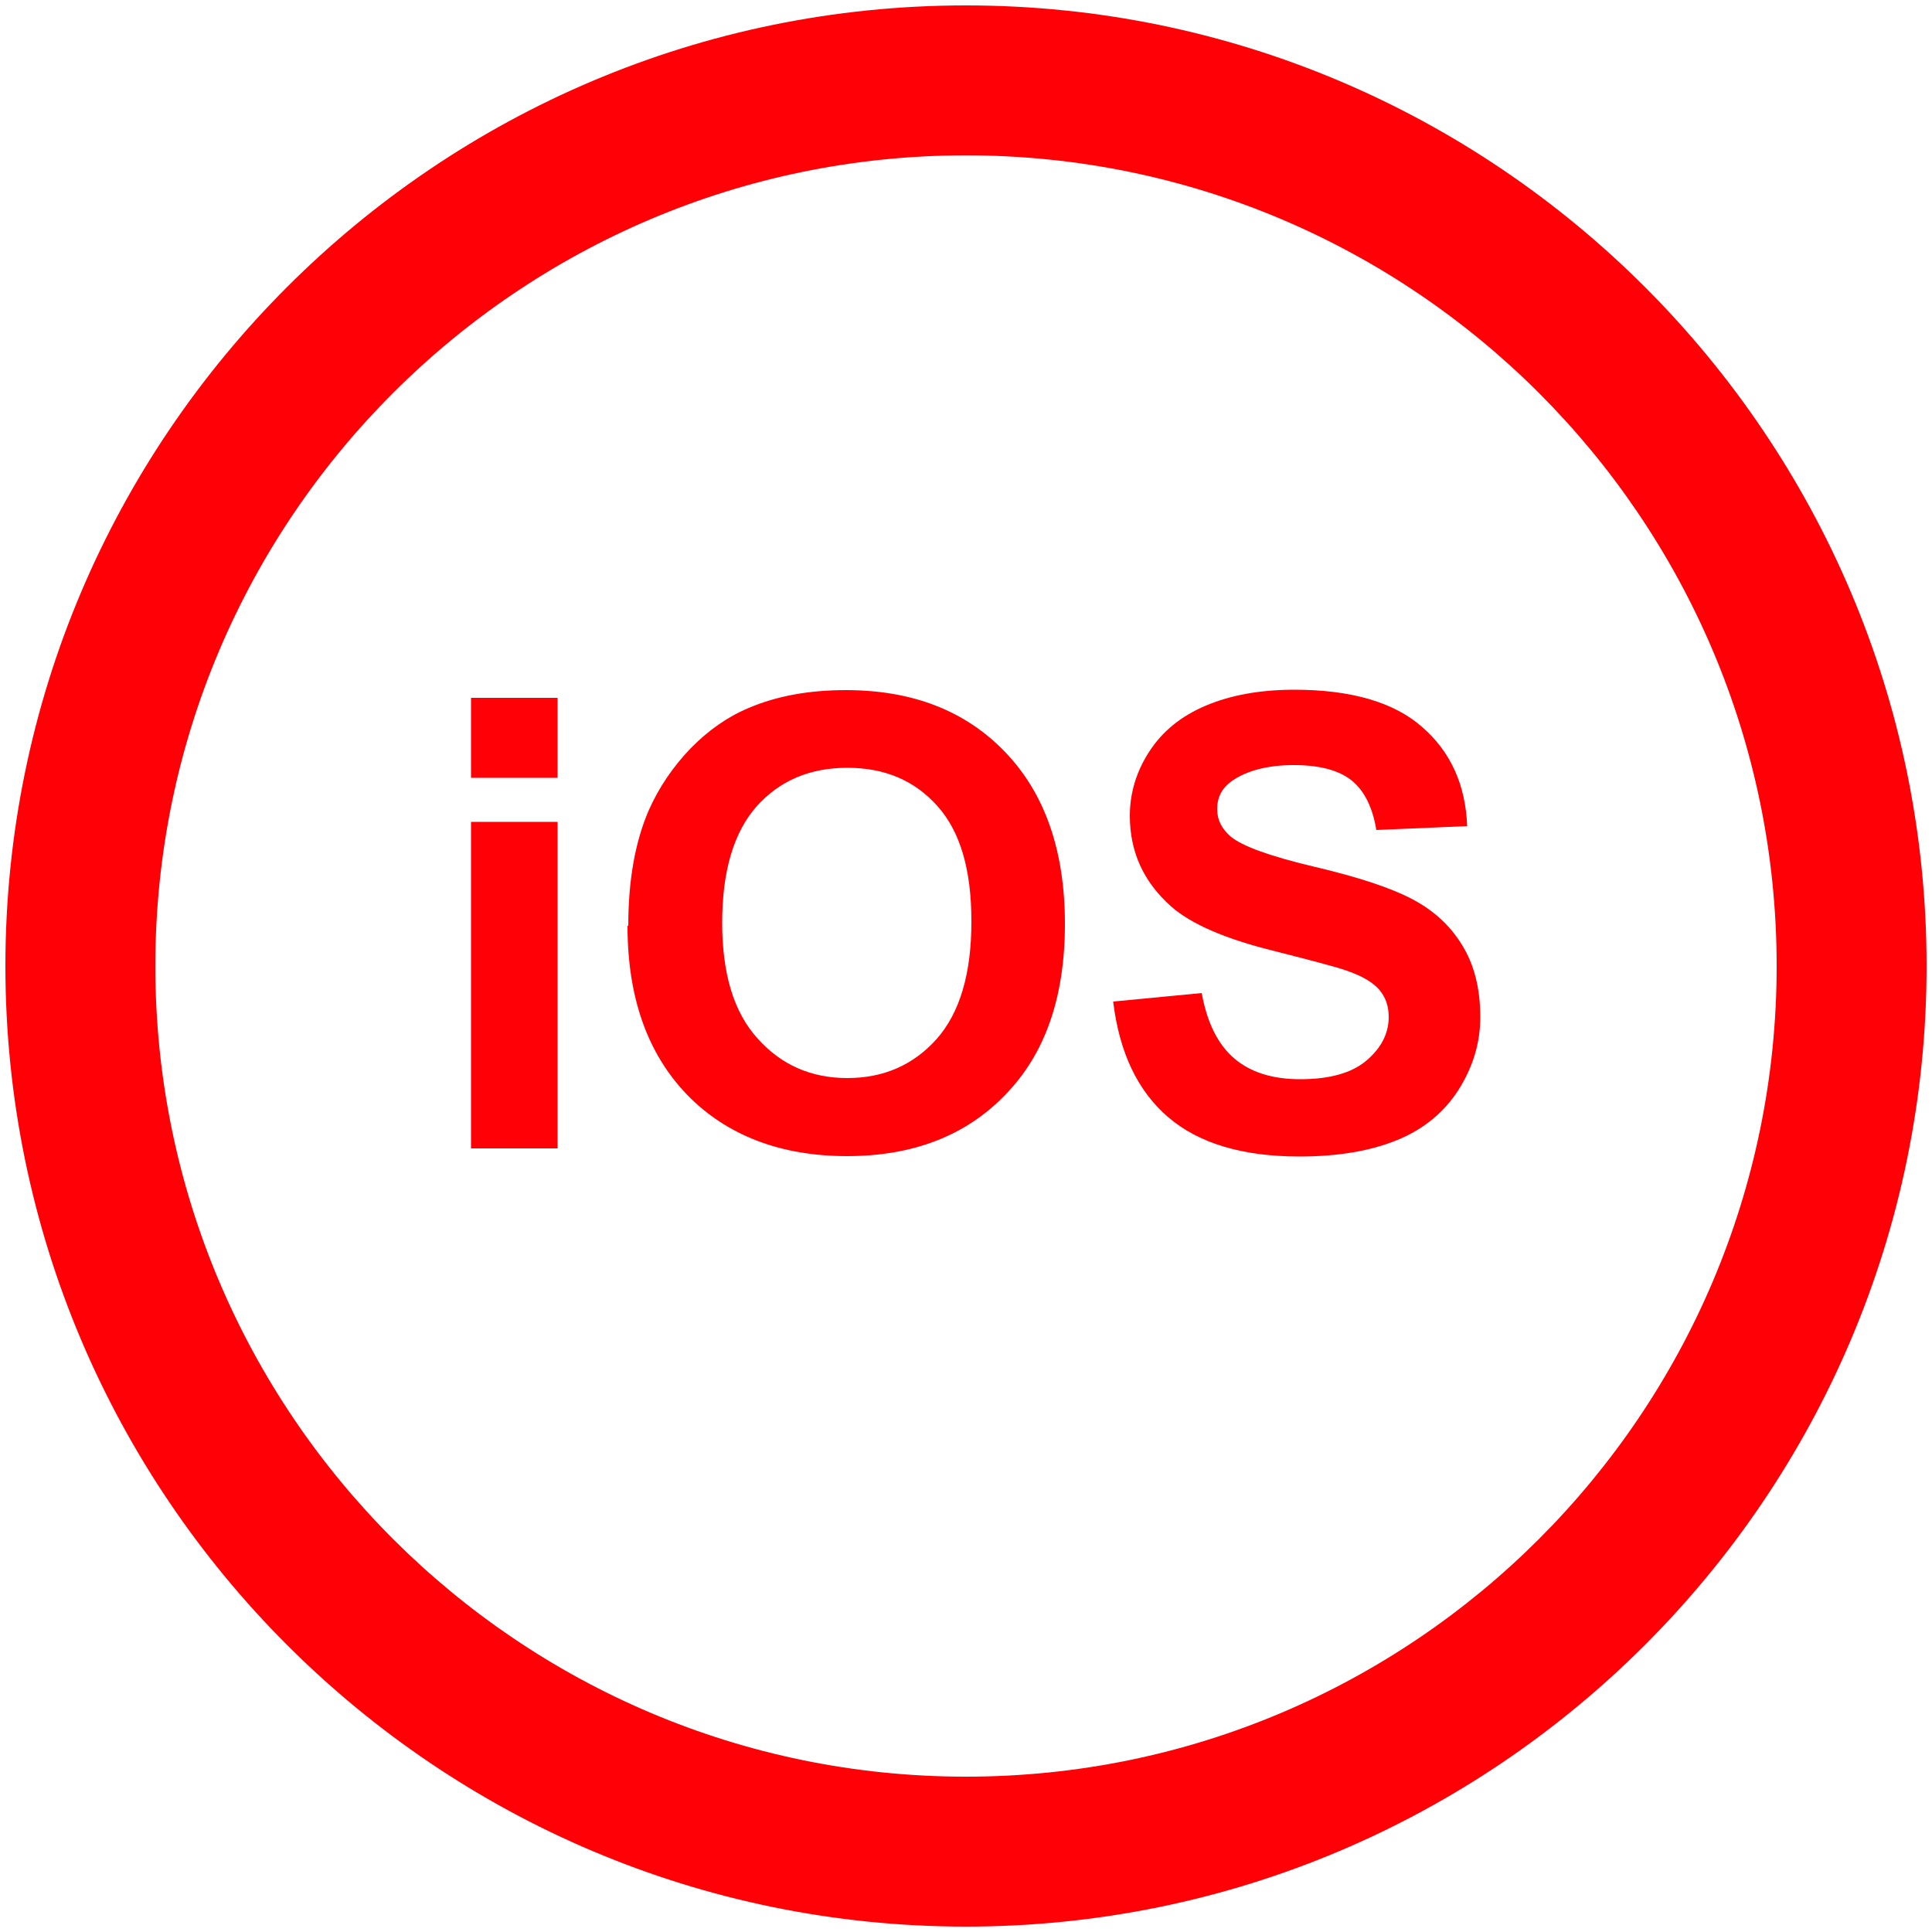
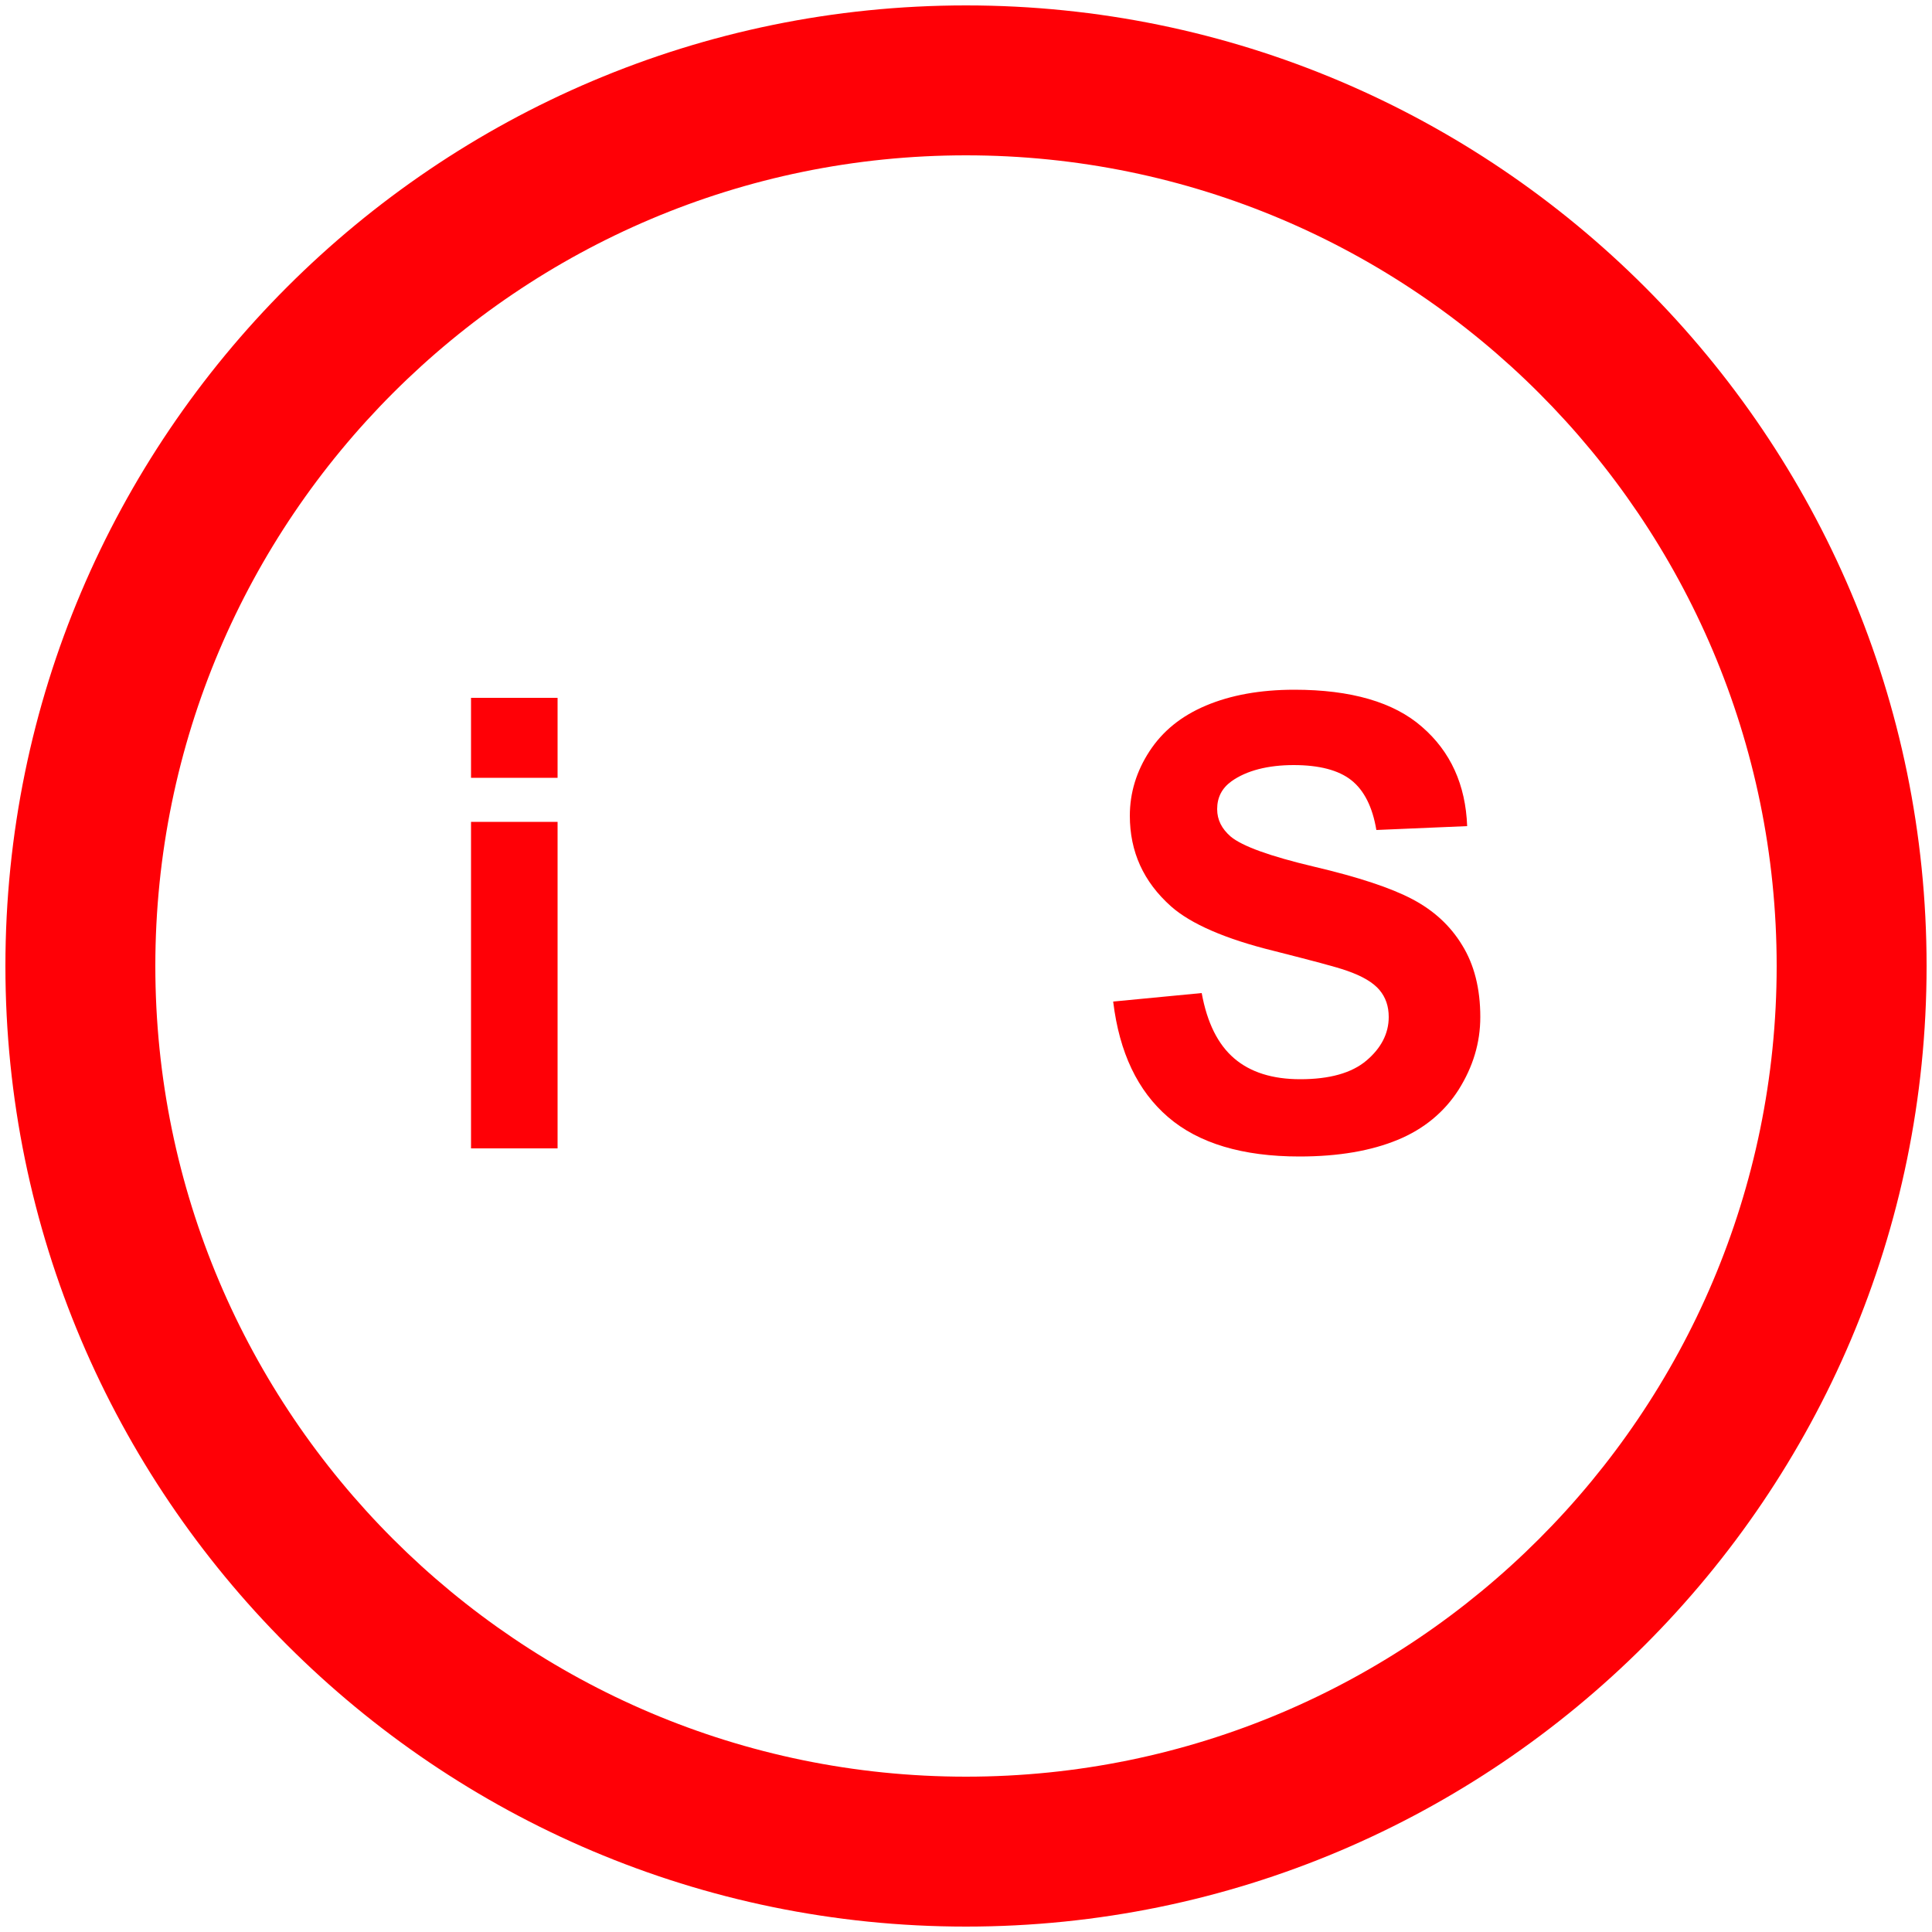
<svg xmlns="http://www.w3.org/2000/svg" id="Livello_1" data-name="Livello 1" viewBox="0 0 50 50">
  <defs>
    <style>
      .cls-1 {
        fill: #ff0006;
        stroke-width: 0px;
      }
    </style>
  </defs>
  <path class="cls-1" d="M25,49.86C11.29,49.86.14,38.71.14,25S11.29.14,25,.14s24.86,11.15,24.86,24.86-11.15,24.86-24.86,24.86ZM25,4.02C13.43,4.02,4.02,13.43,4.02,25s9.41,20.98,20.98,20.98,20.98-9.41,20.98-20.98S36.57,4.02,25,4.02Z" />
  <g>
    <path class="cls-1" d="M12.19,20.13v-2.07h2.24v2.07h-2.24ZM12.19,29.72v-8.45h2.24v8.45h-2.24Z" />
-     <path class="cls-1" d="M16.26,23.96c0-1.19.18-2.18.53-2.99.26-.59.63-1.13,1.08-1.6.46-.47.96-.82,1.51-1.05.73-.31,1.56-.46,2.51-.46,1.72,0,3.09.53,4.12,1.6,1.03,1.07,1.55,2.55,1.55,4.45s-.51,3.36-1.54,4.42c-1.02,1.06-2.39,1.59-4.1,1.59s-3.11-.53-4.14-1.59c-1.02-1.06-1.54-2.51-1.54-4.37ZM18.69,23.88c0,1.32.3,2.32.92,3,.61.68,1.38,1.02,2.32,1.02s1.71-.34,2.31-1.01c.6-.68.9-1.69.9-3.04s-.29-2.33-.88-2.99c-.59-.66-1.36-.99-2.33-.99s-1.75.33-2.35,1c-.59.67-.89,1.67-.89,3.01Z" />
    <path class="cls-1" d="M28.81,25.92l2.29-.22c.14.77.42,1.33.84,1.69.42.36.99.54,1.71.54.76,0,1.33-.16,1.71-.48.38-.32.58-.7.58-1.13,0-.28-.08-.51-.24-.7-.16-.19-.44-.36-.85-.5-.28-.1-.9-.26-1.88-.51-1.26-.31-2.15-.7-2.66-1.15-.72-.64-1.07-1.42-1.07-2.35,0-.59.17-1.15.51-1.67.34-.52.82-.91,1.46-1.18s1.4-.41,2.29-.41c1.46,0,2.57.32,3.3.96.74.64,1.13,1.5,1.17,2.57l-2.35.1c-.1-.6-.32-1.03-.65-1.29-.33-.26-.83-.39-1.49-.39s-1.22.14-1.61.42c-.25.18-.37.42-.37.72,0,.28.12.51.35.71.3.25,1.02.51,2.16.78,1.15.27,1.99.55,2.54.84.55.29.98.68,1.29,1.19.31.5.47,1.12.47,1.86,0,.67-.19,1.29-.56,1.88-.37.58-.9,1.02-1.58,1.3s-1.52.43-2.54.43c-1.47,0-2.61-.34-3.4-1.02-.79-.68-1.26-1.67-1.42-2.98Z" />
  </g>
</svg>